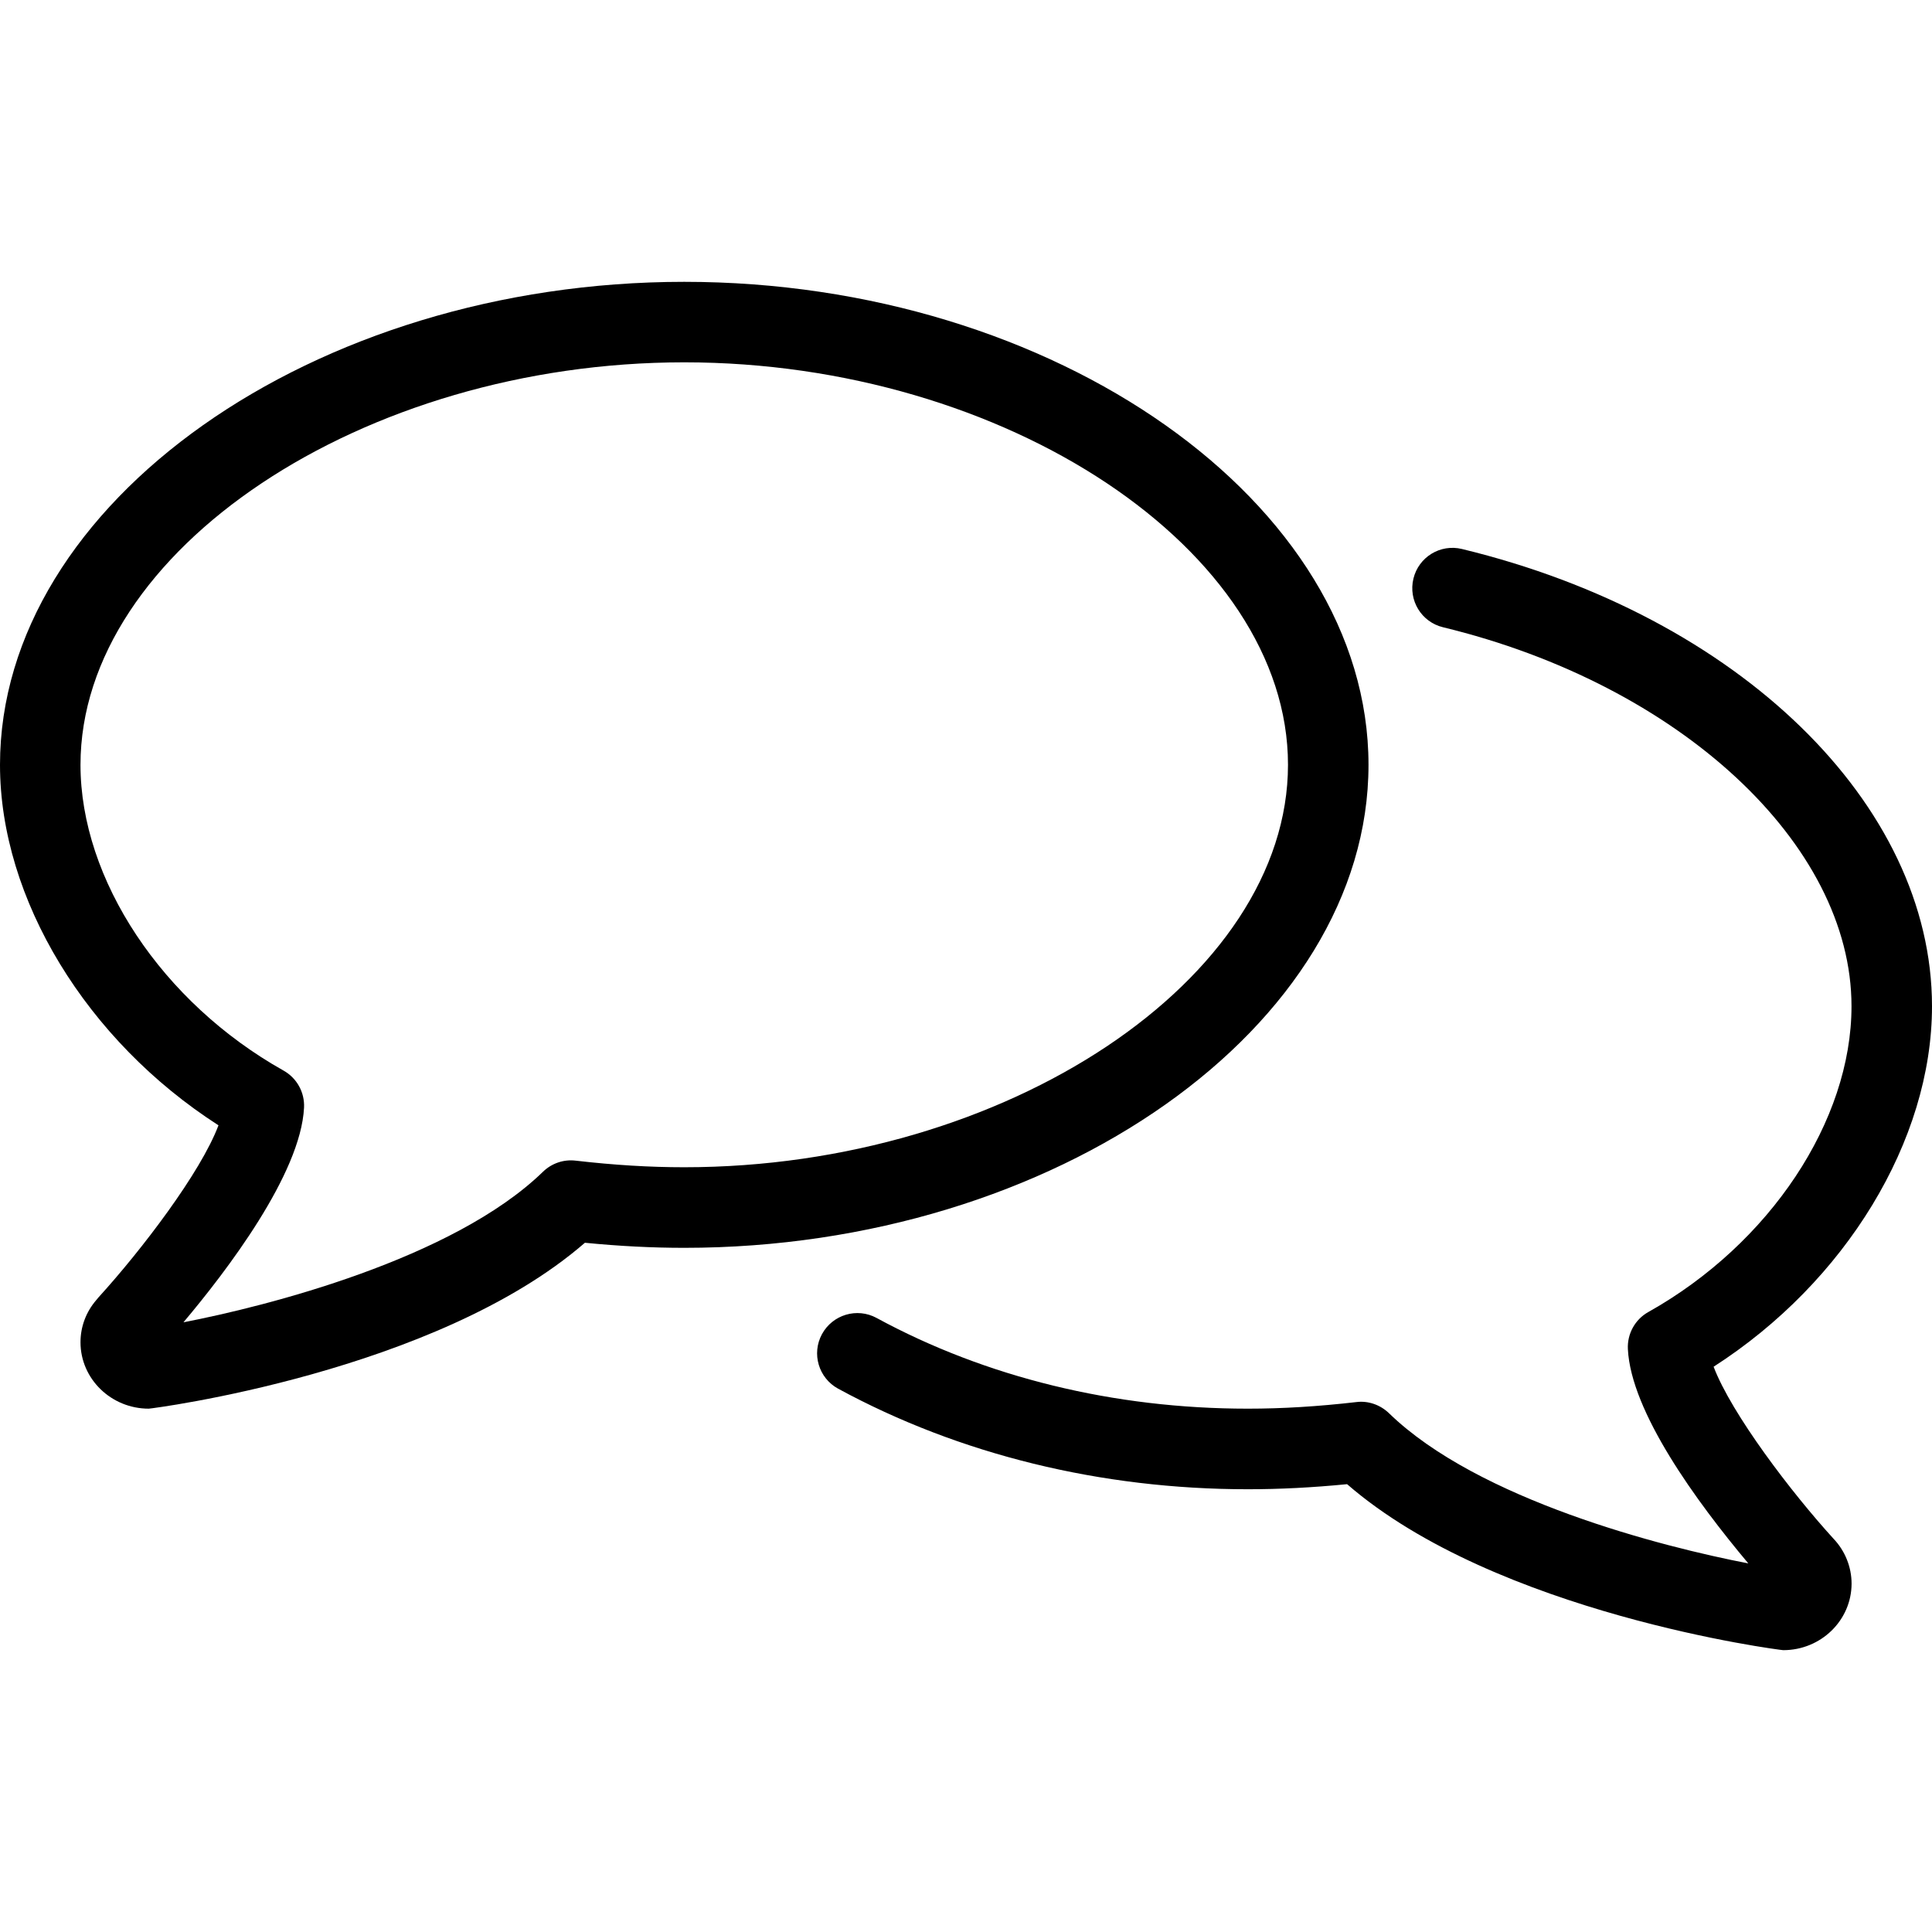
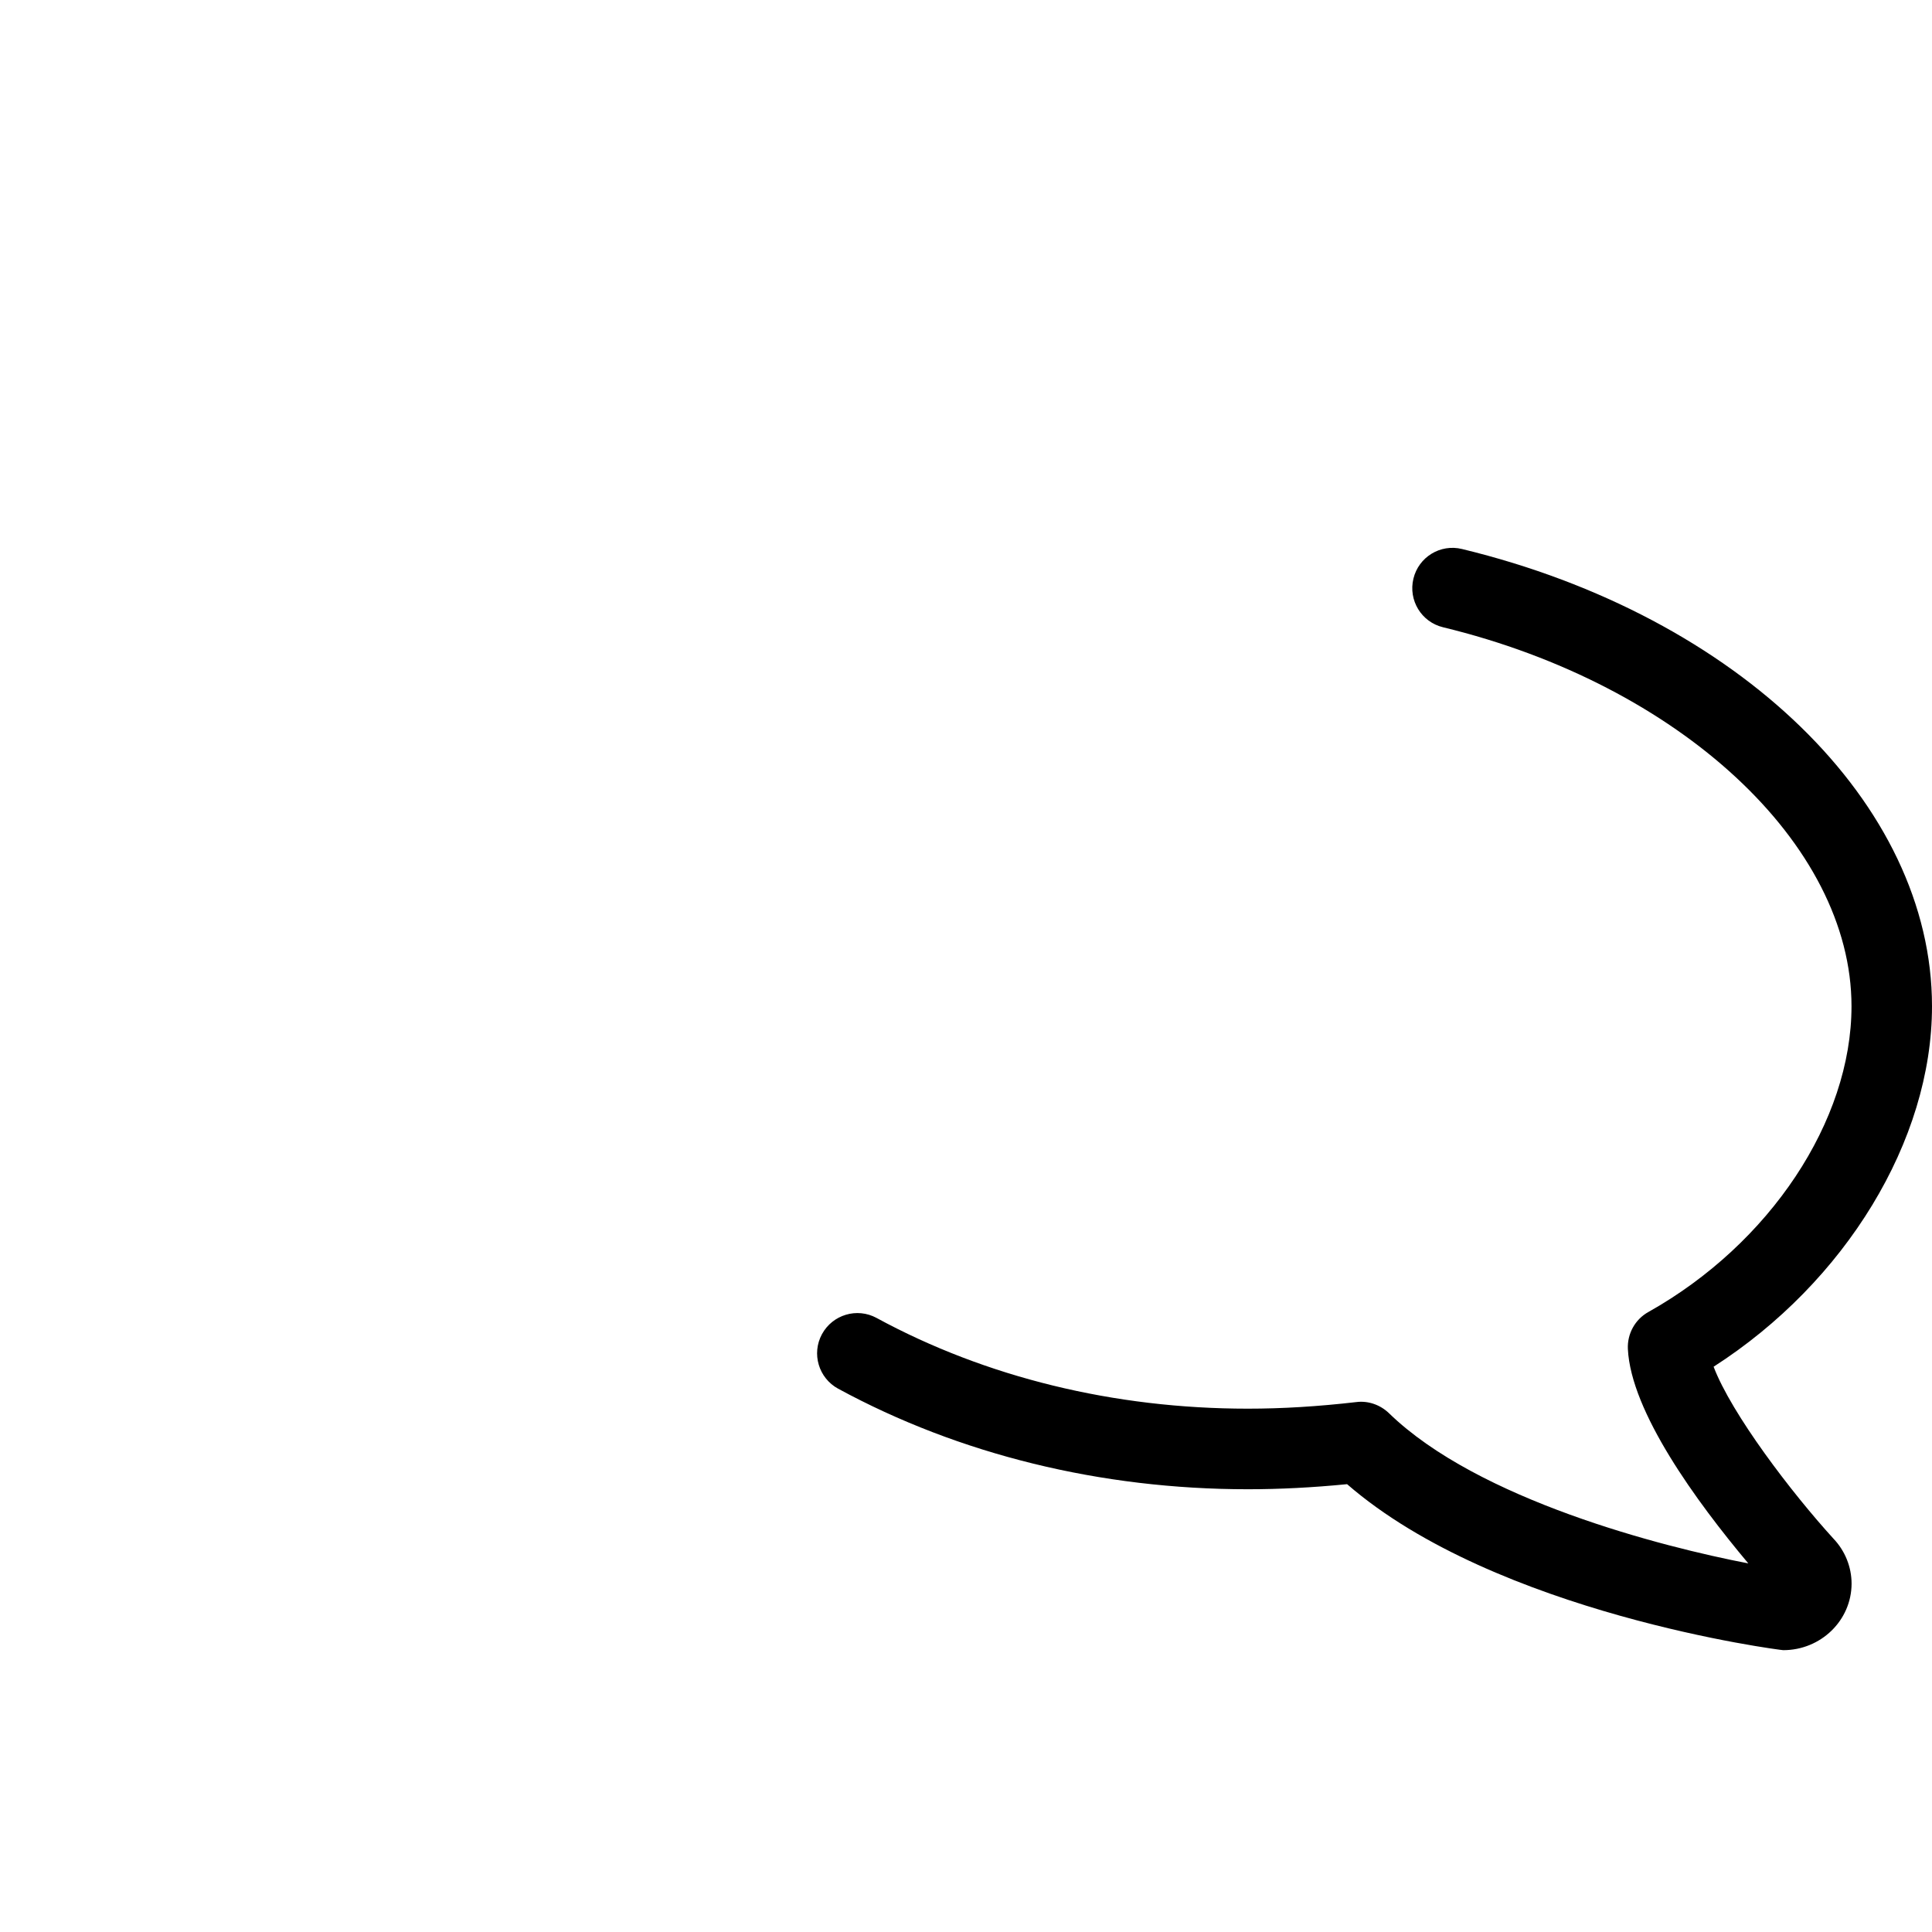
<svg xmlns="http://www.w3.org/2000/svg" fill="#000000" height="800px" width="800px" version="1.1" id="Layer_1" viewBox="0 0 512 512" xml:space="preserve">
  <g>
    <g>
      <g>
-         <path d="M362.667,202.688c0-69.376-83.051-128-181.333-128S0,133.312,0,202.688c0,35.584,22.976,73.109,57.899,95.531     c-4.715,12.523-20.331,33.003-31.787,45.589c-0.213,0.235-0.427,0.491-0.619,0.747c-2.709,3.157-4.16,7.061-4.16,11.157     c0,9.707,8.128,17.6,18.091,17.6c0.683,0,76.032-9.643,115.584-43.968c9.131,0.896,17.813,1.344,26.325,1.344     C279.616,330.688,362.667,272.064,362.667,202.688z M181.333,309.333c-9.216,0-18.603-0.576-28.779-1.749     c-3.221-0.384-6.379,0.725-8.661,2.944c-23.851,23.168-73.451,35.691-95.275,39.893c11.349-13.461,31.083-39.275,31.957-56.896     c0.192-4.032-1.899-7.829-5.44-9.813c-32.192-18.069-53.803-50.624-53.803-81.024c0-56.832,74.773-106.667,160-106.667     s160,49.813,160,106.645C341.333,259.499,266.56,309.333,181.333,309.333z" />
        <path d="M454.123,362.197C489.045,339.776,512,302.251,512,266.667c0-53.589-51.2-103.403-124.544-121.173     c-5.739-1.408-11.499,2.112-12.885,7.851c-1.387,5.739,2.112,11.499,7.851,12.885c62.699,15.189,108.245,57.429,108.245,100.437     c0,30.379-21.632,62.955-53.824,81.024c-3.541,1.963-5.632,5.781-5.44,9.813c0.811,16.619,18.112,40.363,31.915,56.811     c-22.699-4.352-71.595-16.832-95.232-39.808c-2.304-2.219-5.504-3.349-8.64-2.944c-10.176,1.173-19.584,1.749-28.779,1.749     c-35.392,0-69.397-8.299-98.368-24.043c-5.184-2.816-11.648-0.875-14.464,4.288c-2.816,5.163-0.896,11.648,4.288,14.464     c32.085,17.429,69.611,26.645,108.544,26.645c8.512,0,17.173-0.448,26.325-1.344c39.552,34.347,114.901,43.989,115.584,43.989     c9.984,0,18.091-7.893,18.112-17.621c0-4.437-1.749-8.725-4.779-11.904C474.773,395.584,458.901,374.741,454.123,362.197z" />
      </g>
    </g>
  </g>
</svg>